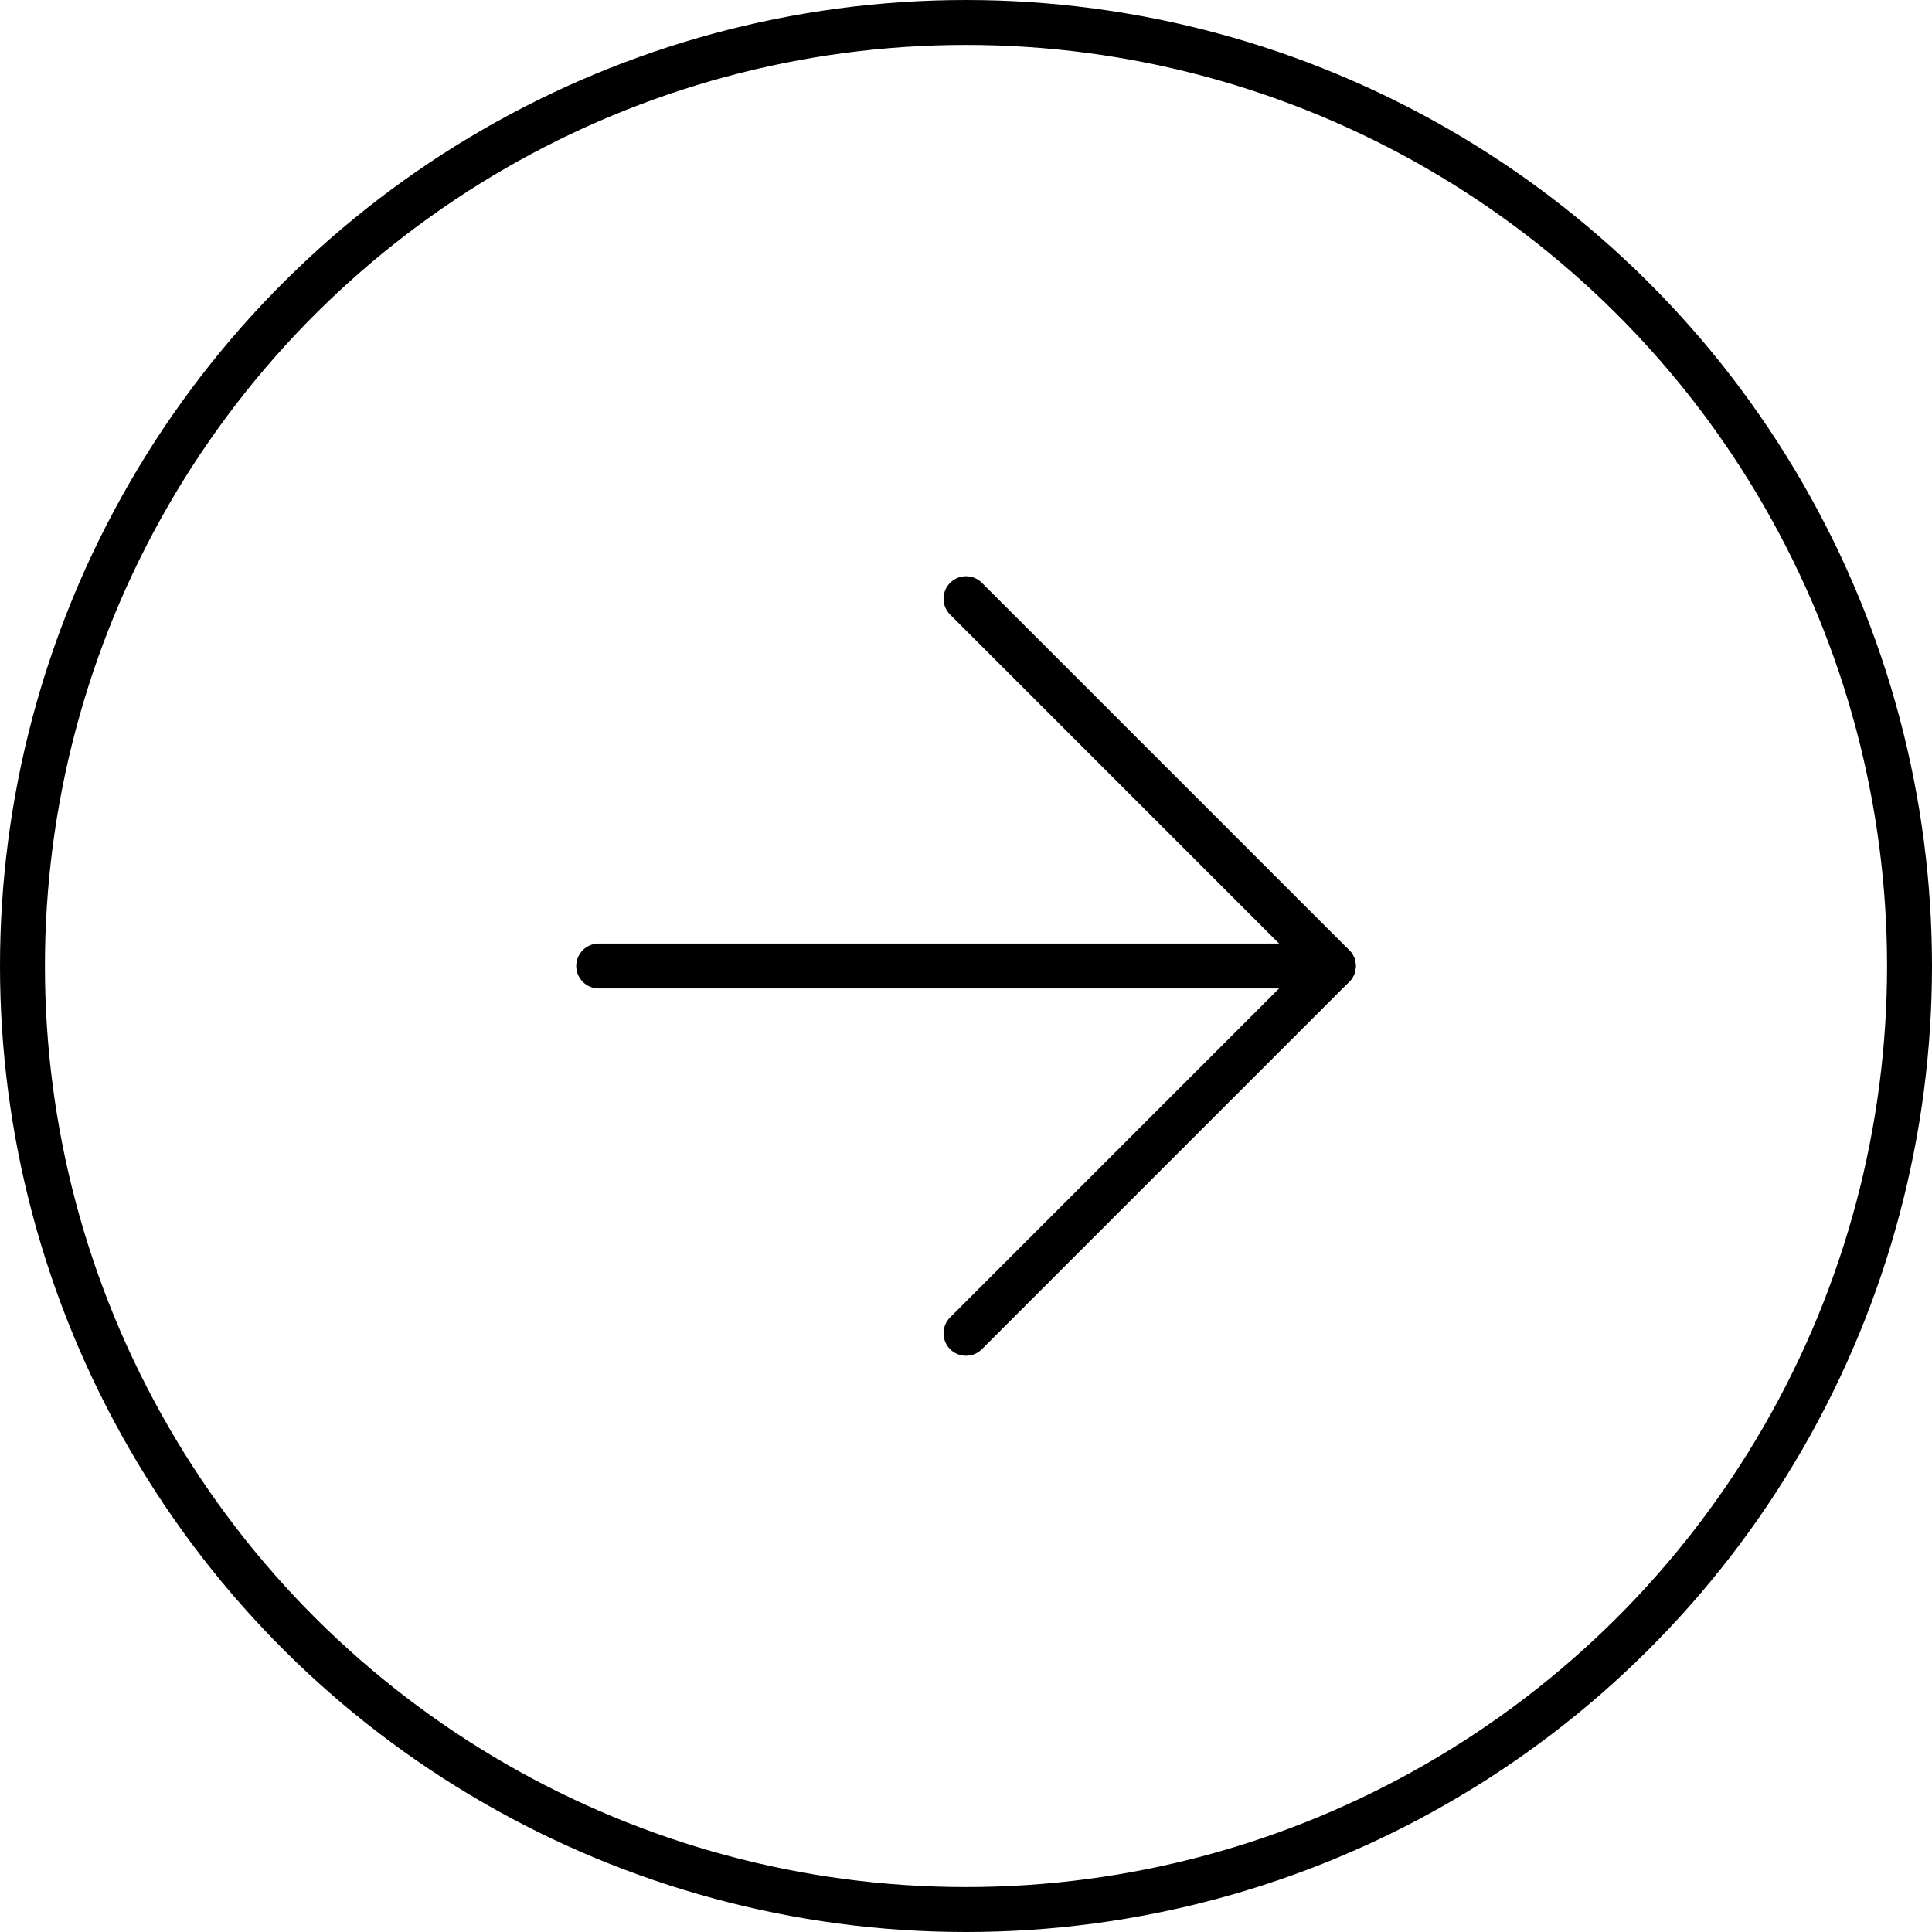
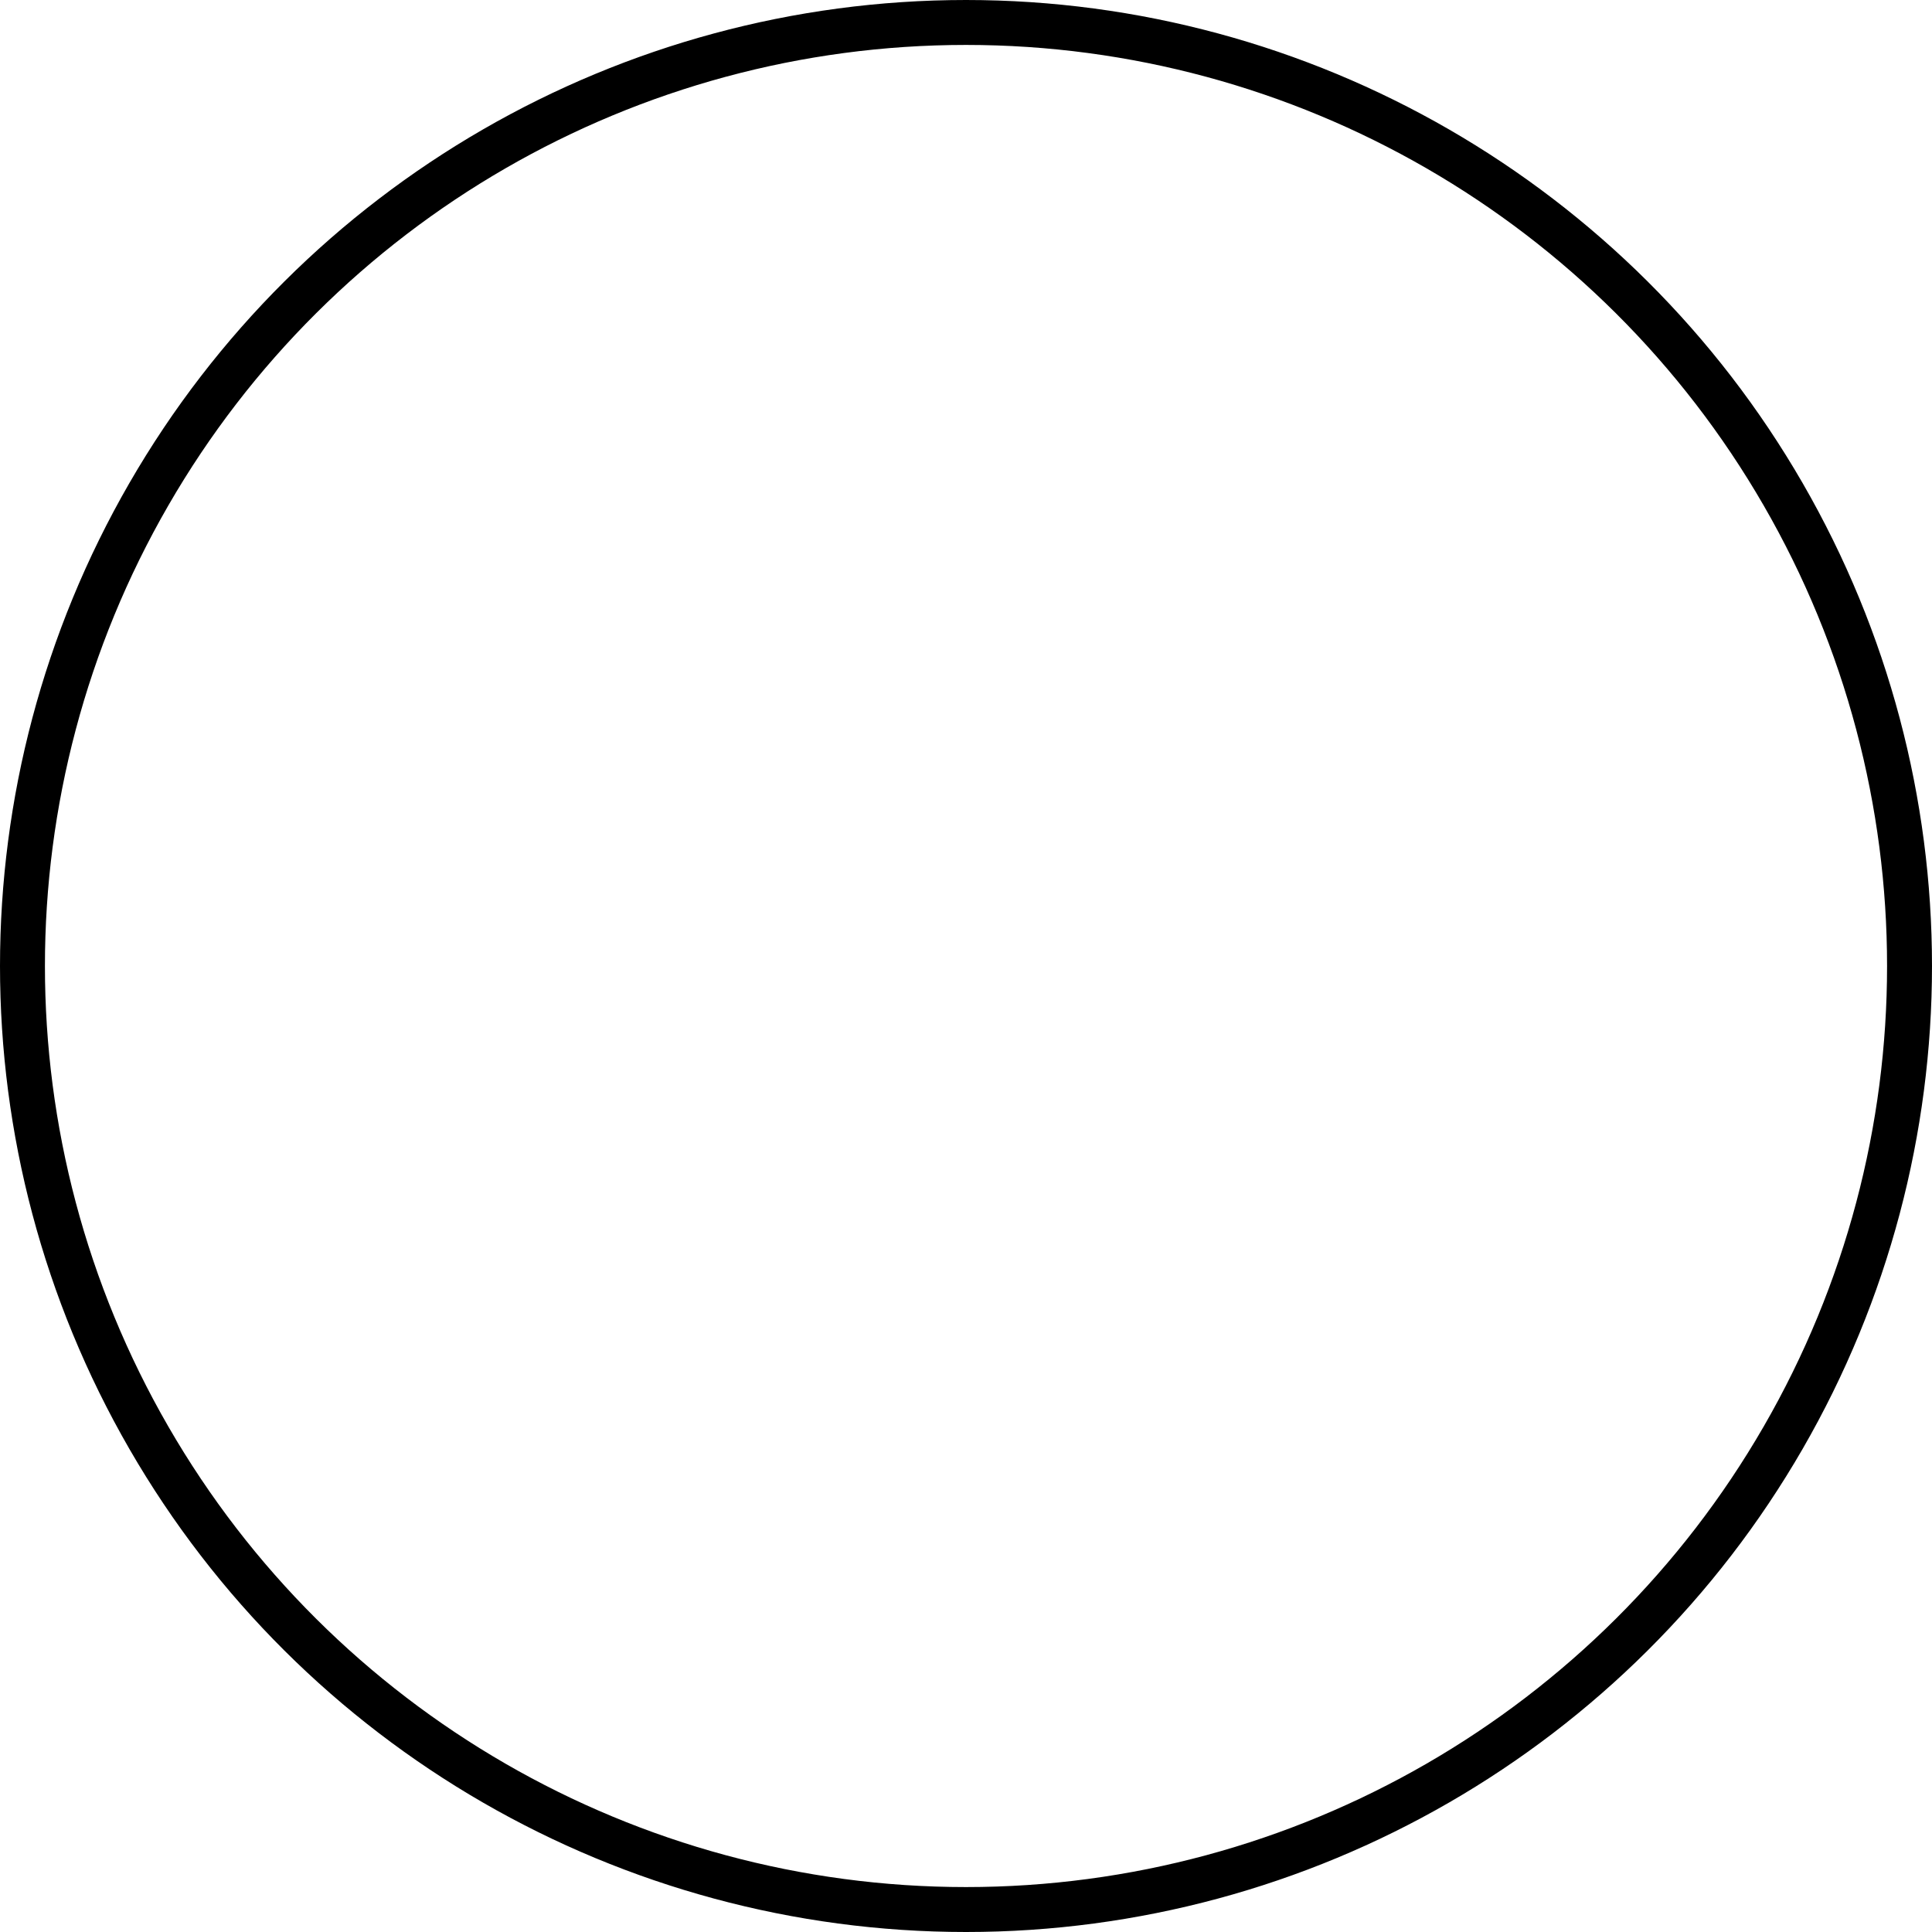
<svg xmlns="http://www.w3.org/2000/svg" width="172" height="172" viewBox="0 0 172 172">
  <g id="Grupo_12" data-name="Grupo 12" transform="translate(1186 -2064)">
    <g id="Elipse_1" data-name="Elipse 1" transform="translate(-1186 2236) rotate(-90)" fill="none" stroke="#000" stroke-width="4">
      <circle cx="86" cy="86" r="86" stroke="none" />
      <circle cx="86" cy="86" r="84" fill="none" />
    </g>
    <g id="Icon_feather-arrow-down" data-name="Icon feather-arrow-down" transform="translate(-1133.533 2183.533) rotate(-90)">
-       <path id="Trazado_1" data-name="Trazado 1" d="M2,.833v65.4" transform="translate(31.533 0)" fill="none" stroke="#000" stroke-linecap="round" stroke-linejoin="round" stroke-width="4" />
-       <path id="Trazado_2" data-name="Trazado 2" d="M66.233,2l-32.7,32.7L.833,2" transform="translate(0 31.533)" fill="none" stroke="#000" stroke-linecap="round" stroke-linejoin="round" stroke-width="4" />
-     </g>
+       </g>
  </g>
</svg>